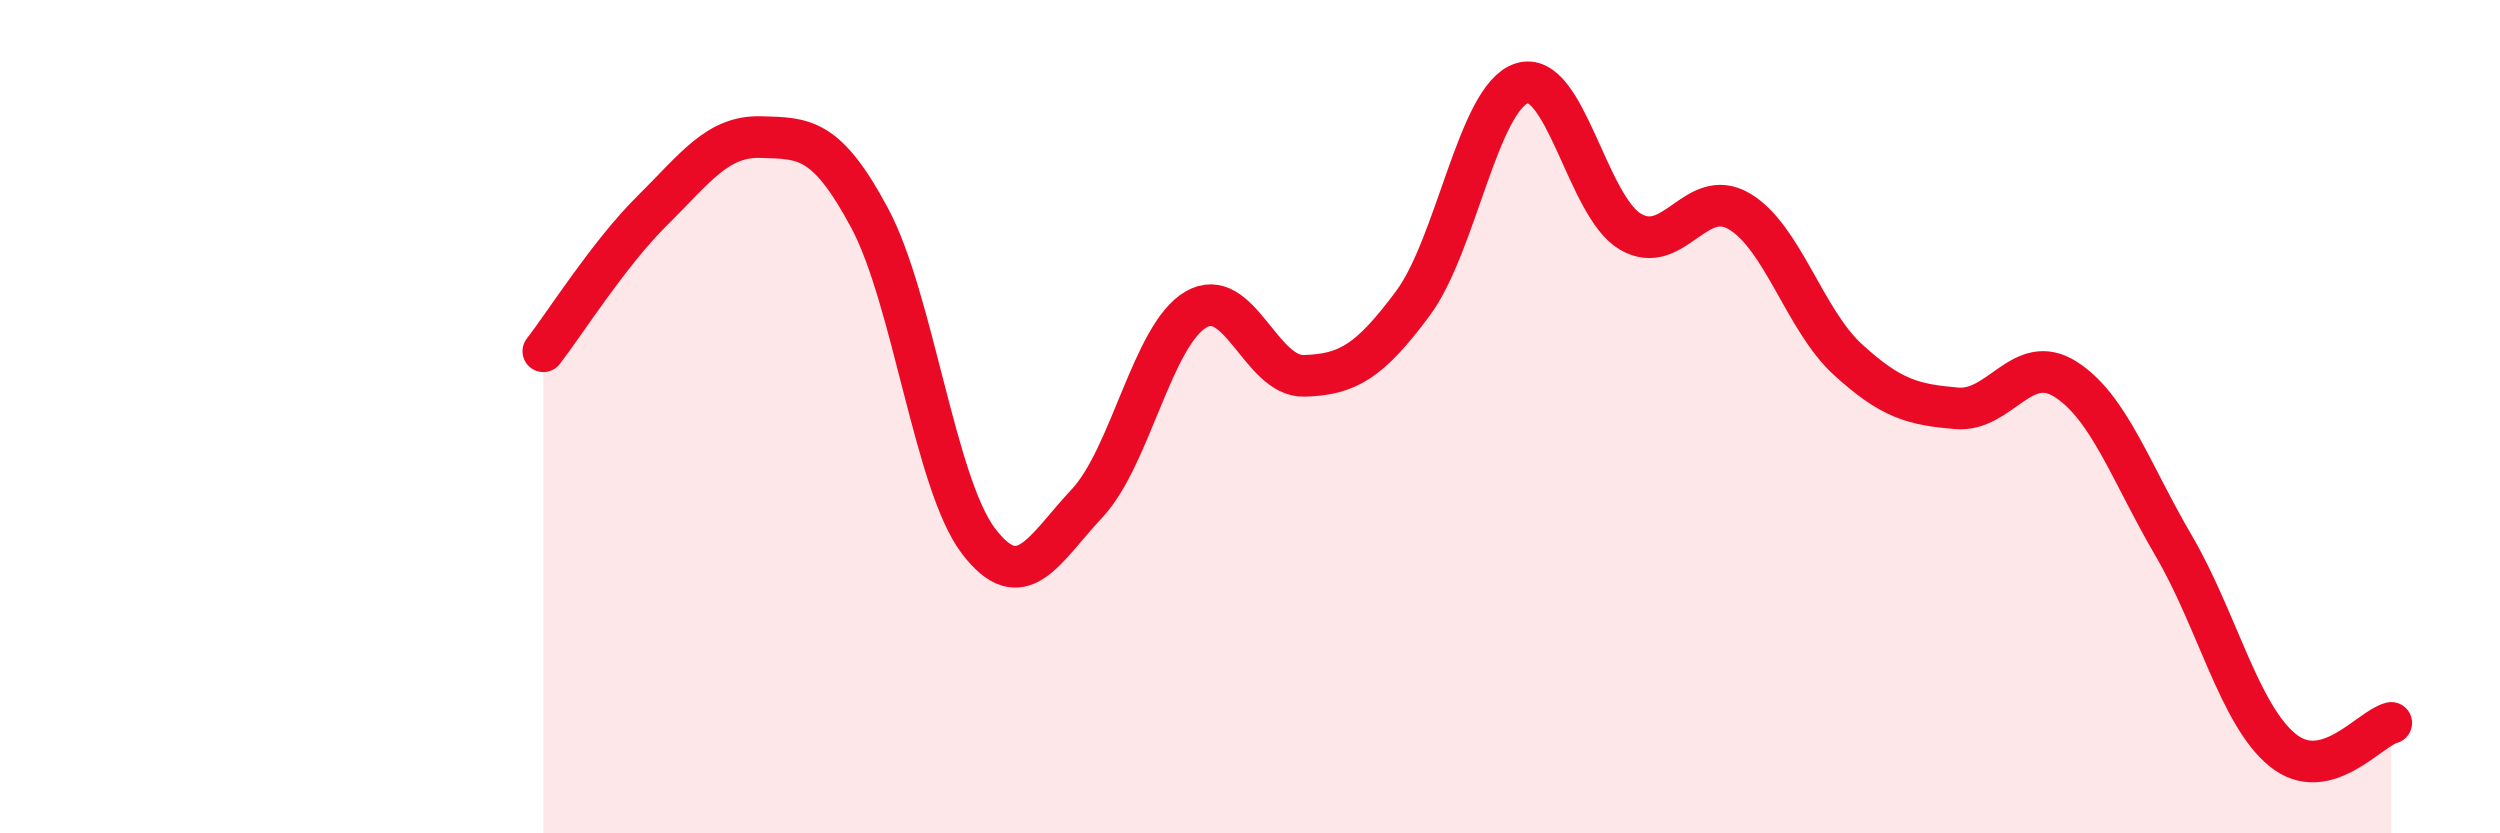
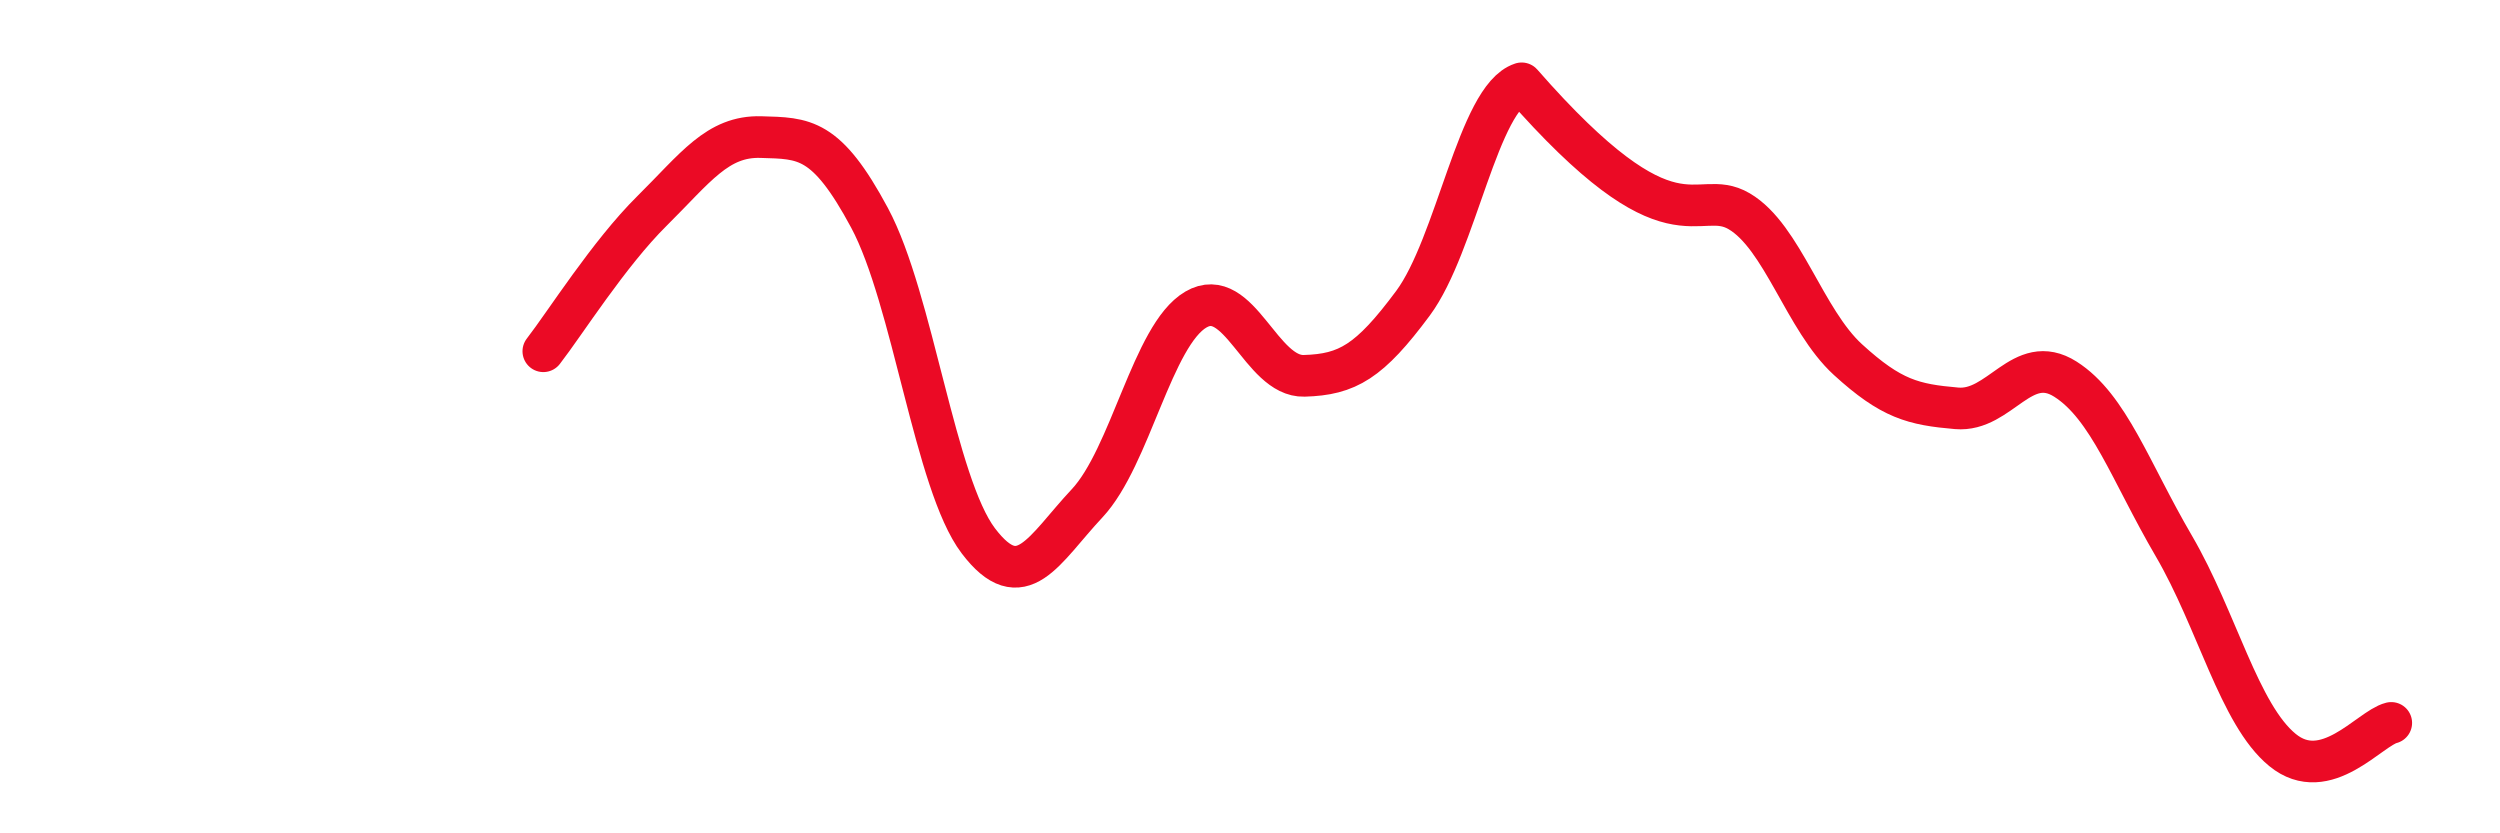
<svg xmlns="http://www.w3.org/2000/svg" width="60" height="20" viewBox="0 0 60 20">
-   <path d="M 13.04,8.43 C 13.56,7.76 14.61,6.09 15.65,5.06 C 16.69,4.03 17.22,3.26 18.26,3.29 C 19.3,3.32 19.83,3.29 20.87,5.23 C 21.91,7.17 22.44,11.61 23.48,12.98 C 24.52,14.35 25.05,13.19 26.09,12.08 C 27.13,10.97 27.66,8.04 28.7,7.43 C 29.74,6.82 30.26,9.05 31.3,9.02 C 32.34,8.99 32.87,8.68 33.91,7.28 C 34.95,5.88 35.48,2.34 36.52,2 C 37.56,1.66 38.09,4.95 39.13,5.56 C 40.17,6.17 40.7,4.46 41.74,5.07 C 42.78,5.68 43.31,7.68 44.35,8.63 C 45.39,9.58 45.92,9.71 46.96,9.8 C 48,9.89 48.53,8.44 49.57,9.1 C 50.61,9.76 51.13,11.32 52.17,13.1 C 53.21,14.88 53.74,17.15 54.78,18 C 55.82,18.85 56.87,17.48 57.39,17.35L57.39 20L13.04 20Z" fill="#EB0A25" opacity="0.1" stroke-linecap="round" stroke-linejoin="round" />
-   <path d="M 13.04,8.43 C 13.56,7.76 14.61,6.09 15.65,5.06 C 16.69,4.03 17.22,3.26 18.26,3.29 C 19.3,3.32 19.83,3.29 20.87,5.23 C 21.91,7.17 22.44,11.61 23.48,12.98 C 24.52,14.35 25.05,13.19 26.09,12.08 C 27.13,10.97 27.66,8.04 28.7,7.43 C 29.74,6.82 30.26,9.05 31.3,9.02 C 32.34,8.99 32.87,8.68 33.91,7.28 C 34.95,5.88 35.48,2.34 36.52,2 C 37.56,1.66 38.09,4.95 39.13,5.56 C 40.17,6.17 40.7,4.46 41.74,5.07 C 42.78,5.68 43.31,7.68 44.35,8.63 C 45.39,9.58 45.92,9.71 46.96,9.8 C 48,9.89 48.53,8.44 49.57,9.1 C 50.61,9.76 51.13,11.32 52.17,13.1 C 53.21,14.88 53.74,17.15 54.78,18 C 55.82,18.85 56.87,17.48 57.39,17.35" stroke="#EB0A25" stroke-width="1" fill="none" stroke-linecap="round" stroke-linejoin="round" />
+   <path d="M 13.04,8.43 C 13.56,7.76 14.61,6.09 15.65,5.06 C 16.69,4.03 17.22,3.26 18.26,3.29 C 19.3,3.32 19.83,3.29 20.87,5.23 C 21.91,7.17 22.44,11.61 23.48,12.98 C 24.52,14.35 25.05,13.19 26.09,12.08 C 27.13,10.97 27.66,8.04 28.7,7.43 C 29.74,6.82 30.26,9.05 31.3,9.02 C 32.34,8.99 32.87,8.68 33.91,7.28 C 34.95,5.88 35.48,2.34 36.52,2 C 40.17,6.17 40.7,4.46 41.74,5.07 C 42.78,5.68 43.31,7.68 44.35,8.63 C 45.39,9.58 45.92,9.71 46.96,9.8 C 48,9.89 48.53,8.44 49.57,9.1 C 50.61,9.76 51.13,11.32 52.17,13.1 C 53.21,14.88 53.74,17.15 54.78,18 C 55.82,18.85 56.87,17.48 57.39,17.35" stroke="#EB0A25" stroke-width="1" fill="none" stroke-linecap="round" stroke-linejoin="round" />
</svg>